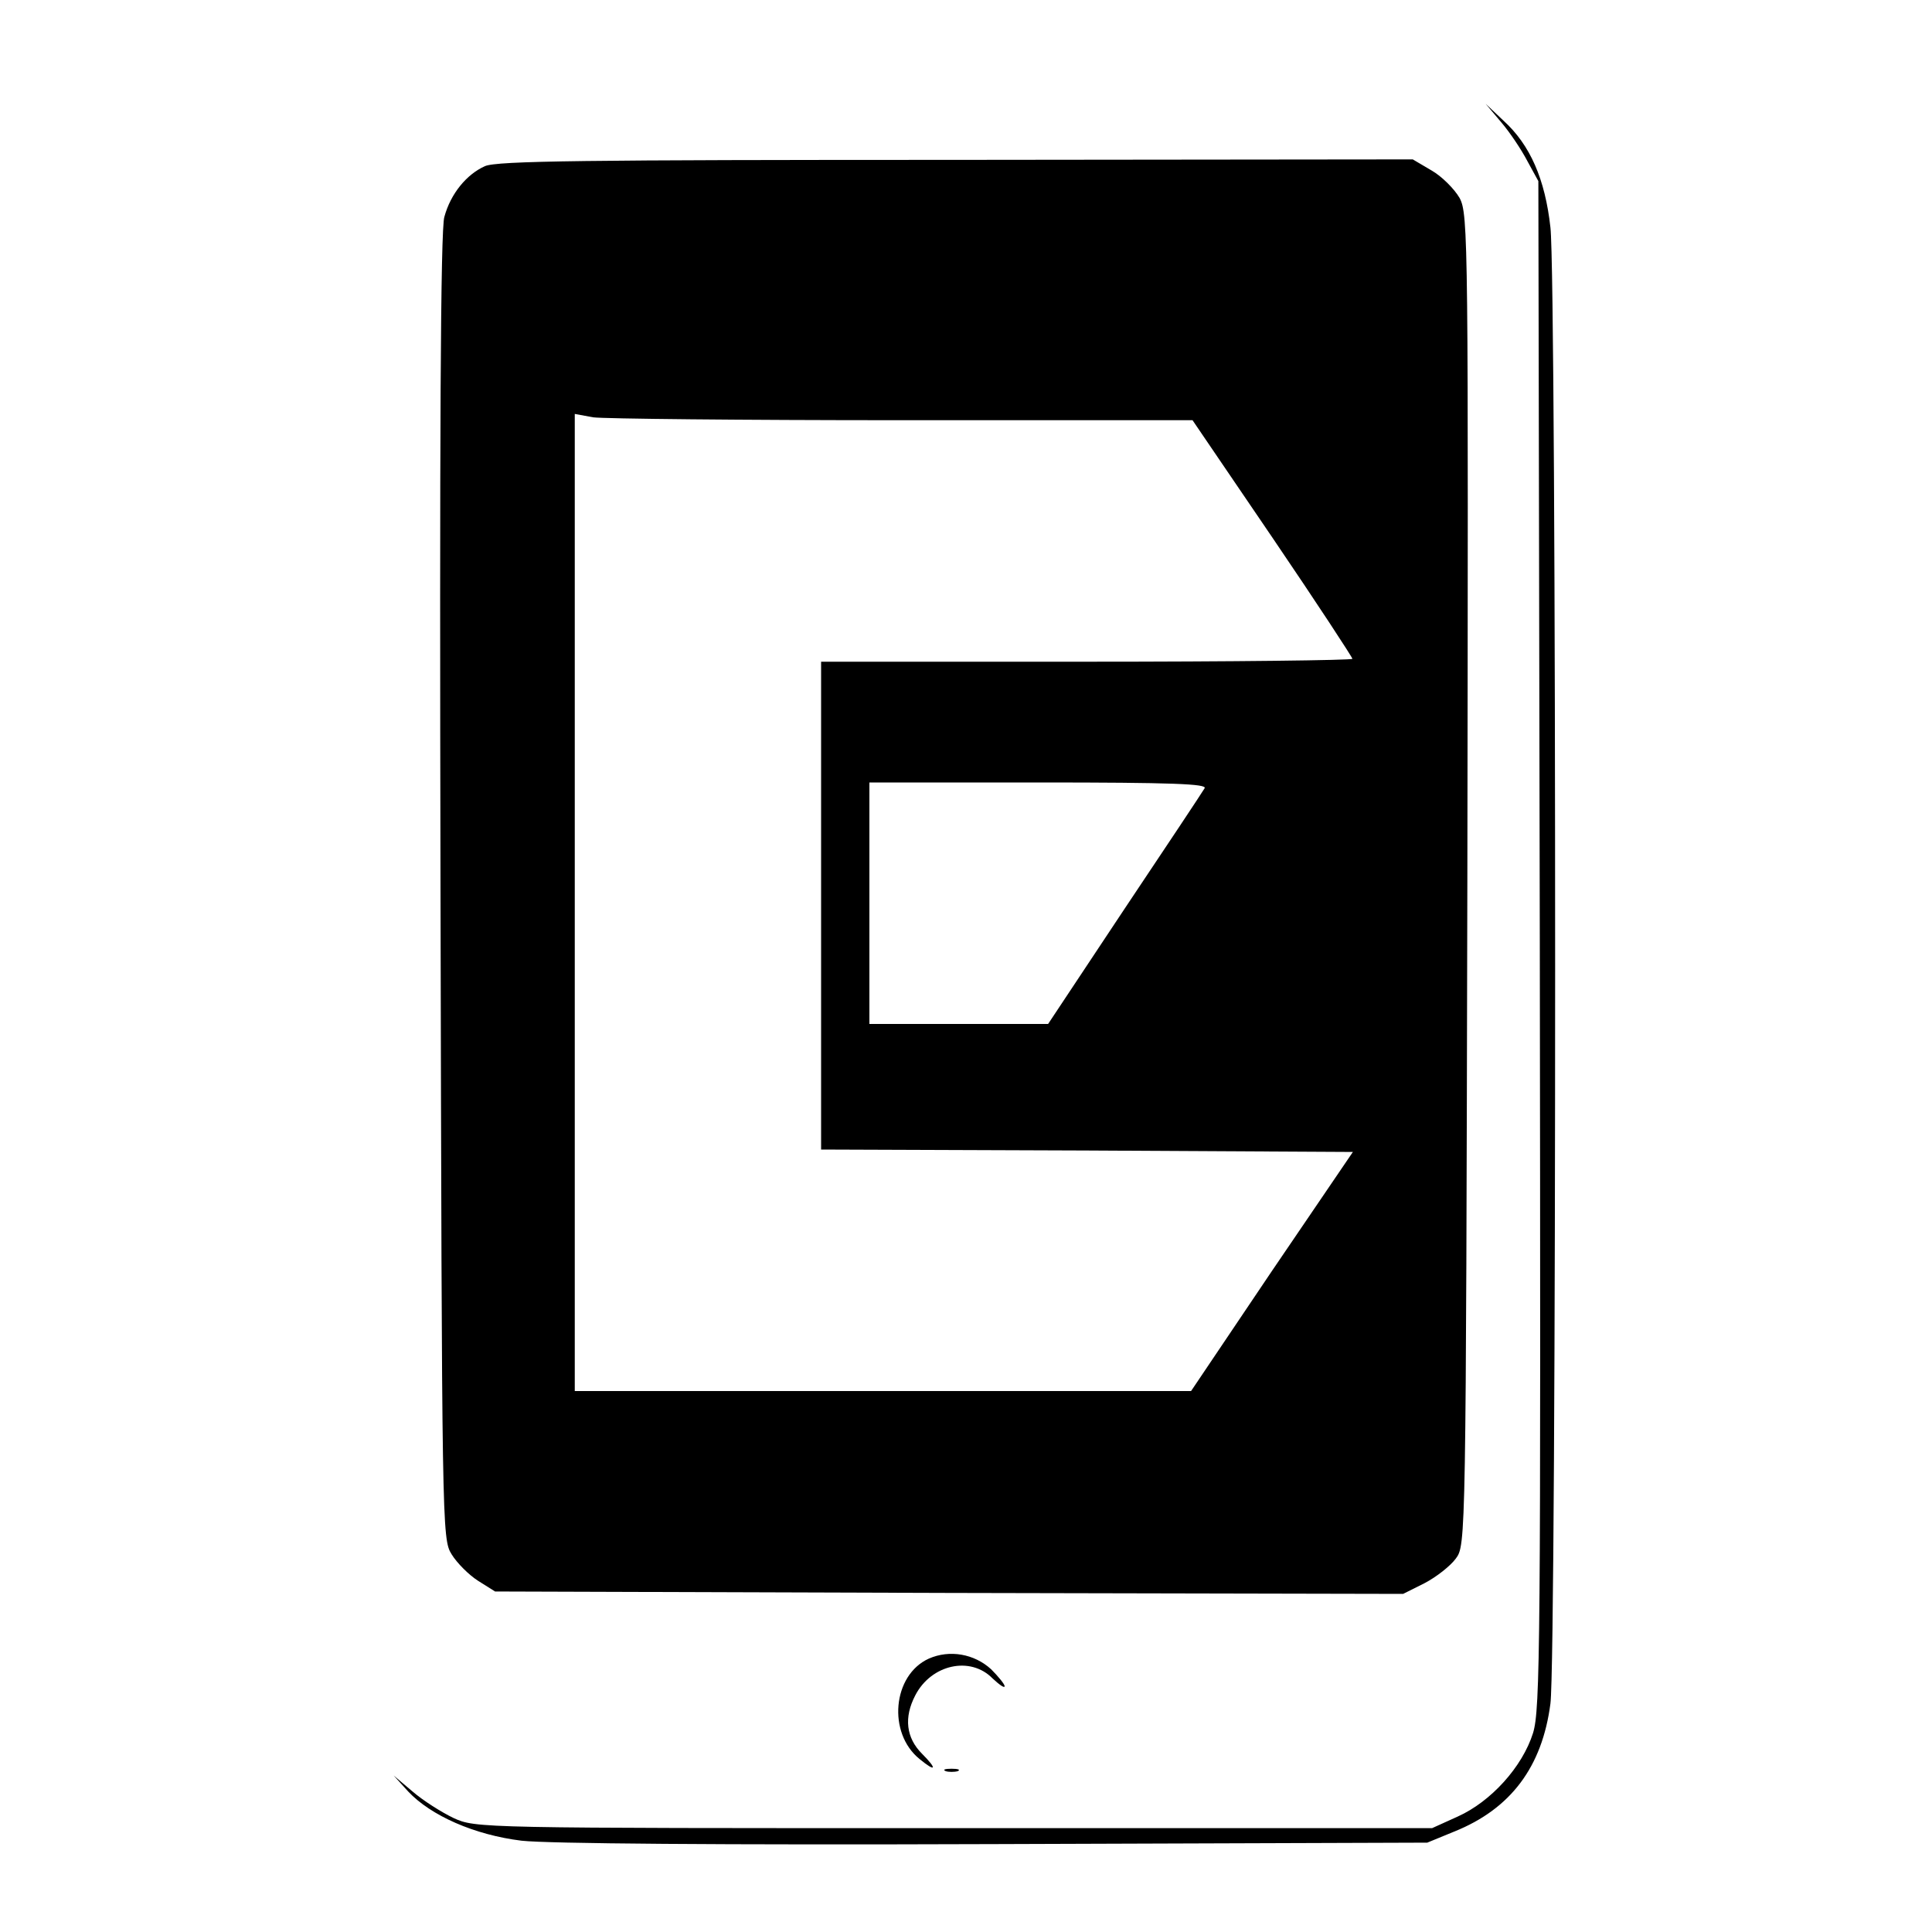
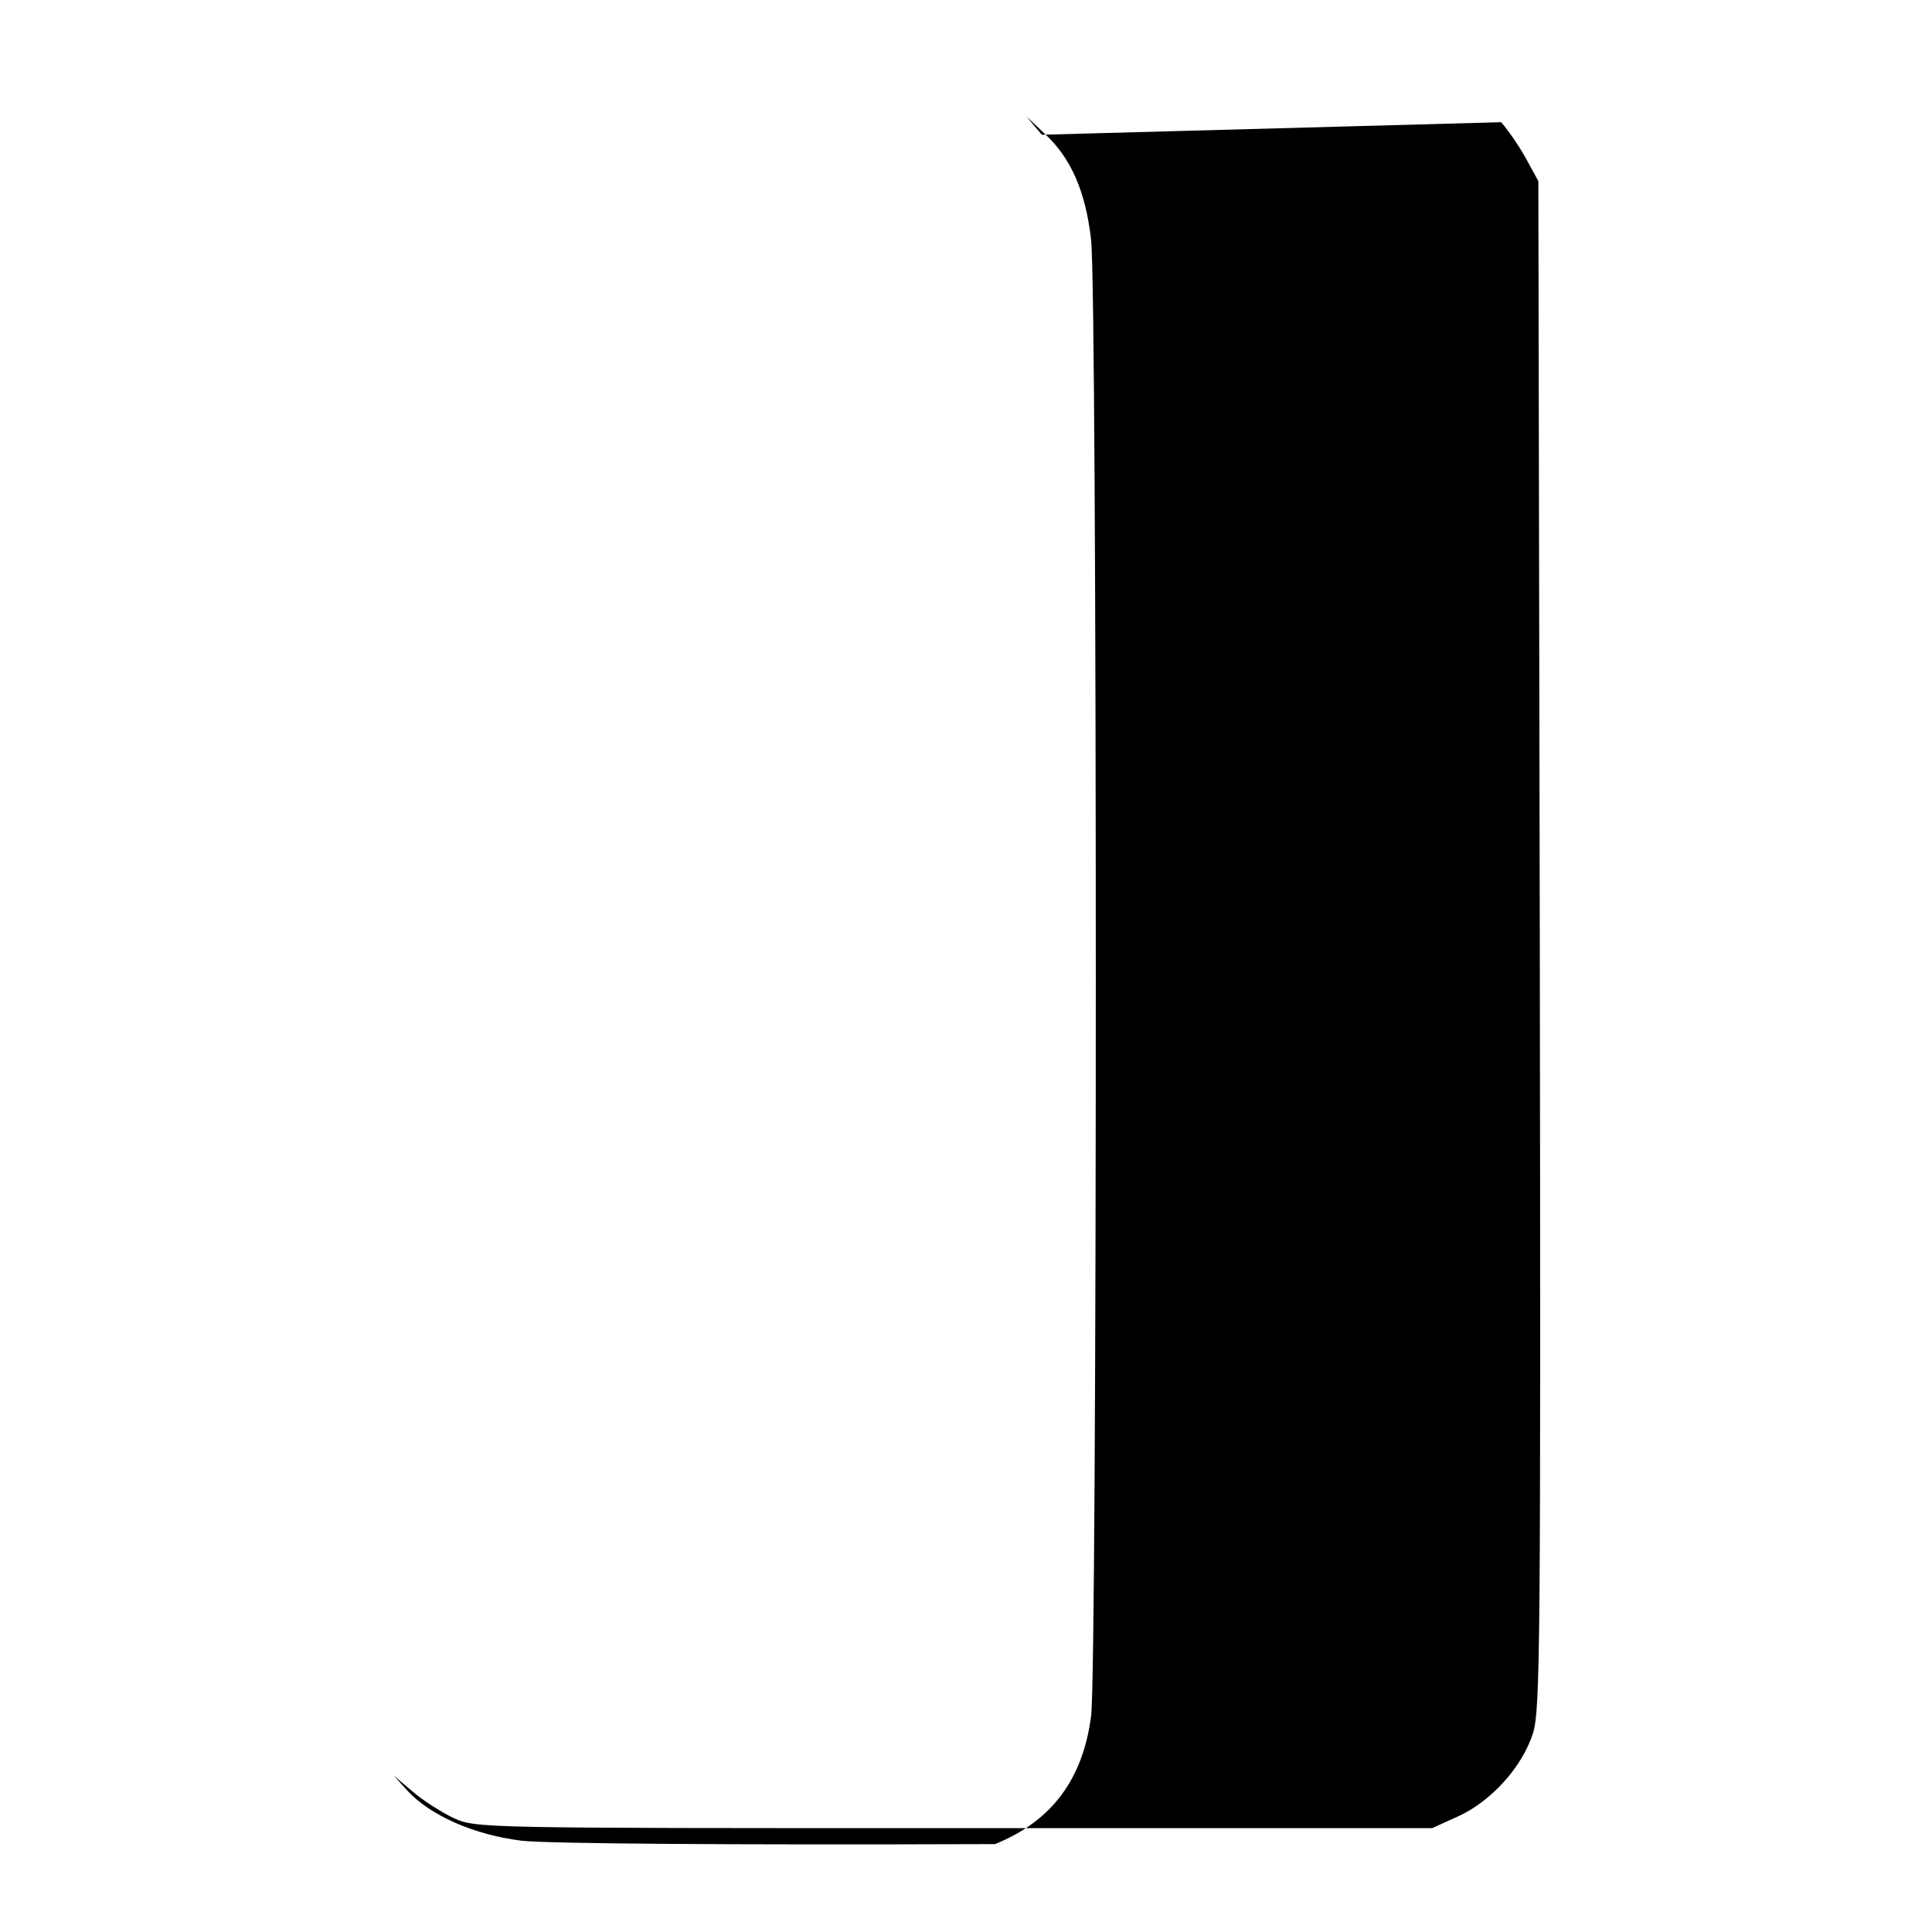
<svg xmlns="http://www.w3.org/2000/svg" version="1" width="533.333" height="533.333" viewBox="0 0 400 400">
-   <path d="M310.8 25.3c1.8 2.1 4.2 5.7 5.4 8l2.3 4.2.3 158c.2 145.3.1 158.4-1.4 163.3-2.2 7-8.7 14.2-15.6 17.3l-5.3 2.4h-99c-98.5 0-99 0-103.6-2.1-2.5-1.2-6.3-3.6-8.5-5.5l-3.9-3.3 3 3.3c4.7 5 13.7 9 23.5 10.2 5.5.6 40.5.9 98 .7l89.5-.3 5.6-2.3c11.7-4.7 18.2-13.4 19.9-26.5 1.3-9.8 1.3-294.6 0-305.6-1.1-10-4.2-17.1-9.7-22.1l-3.7-3.5 3.2 3.8z" />
-   <path d="M100.4 34.4c-3.8 1.7-7.1 5.7-8.4 10.5-.8 2.4-1 46.7-.8 138.6.3 133 .3 135.1 2.3 138.3 1.1 1.8 3.6 4.3 5.5 5.5l3.5 2.2 94 .3 94 .2 4.4-2.2c2.5-1.3 5.4-3.6 6.5-5.1 2.1-2.8 2.1-3.3 2.4-140.5.2-132.7.2-137.8-1.6-141.2-1.1-1.9-3.7-4.5-5.8-5.7l-3.9-2.3-94.5.1c-76.9 0-95.1.2-97.6 1.3zM186.7 87h60.2l16.6 24.4c9.1 13.4 16.5 24.7 16.5 25 0 .3-24.7.6-55 .6h-55v101l55 .2 55.1.3-16.8 24.7-16.7 24.8H119V85.7l3.8.7c2 .3 30.8.6 63.9.6zm62.7 76.2c-.4.7-7.9 12-16.6 25L217 212h-37v-50h35.1c27.7 0 34.9.3 34.3 1.2zM192.3 343.4c-7.5 3.4-8.6 15.4-1.9 20.8 3.4 2.8 3.7 2.1.5-1.1-3.3-3.3-3.8-7.5-1.4-12.1 3.3-6.4 11.4-8.2 16-3.5 1.4 1.3 2.5 2.1 2.5 1.6 0-.4-1.3-2-2.8-3.5-3.5-3.2-8.6-4.1-12.9-2.2zM195.8 366.7c.6.2 1.8.2 2.5 0 .6-.3.1-.5-1.3-.5-1.4 0-1.9.2-1.2.5z" />
+   <path d="M310.8 25.3c1.8 2.1 4.2 5.7 5.4 8l2.3 4.2.3 158c.2 145.3.1 158.4-1.4 163.3-2.2 7-8.7 14.2-15.6 17.3l-5.3 2.4h-99c-98.5 0-99 0-103.6-2.1-2.5-1.2-6.3-3.6-8.5-5.5l-3.9-3.3 3 3.3c4.7 5 13.7 9 23.5 10.2 5.5.6 40.5.9 98 .7c11.7-4.7 18.2-13.4 19.9-26.5 1.3-9.8 1.3-294.6 0-305.6-1.1-10-4.2-17.1-9.7-22.1l-3.7-3.5 3.2 3.8z" />
</svg>